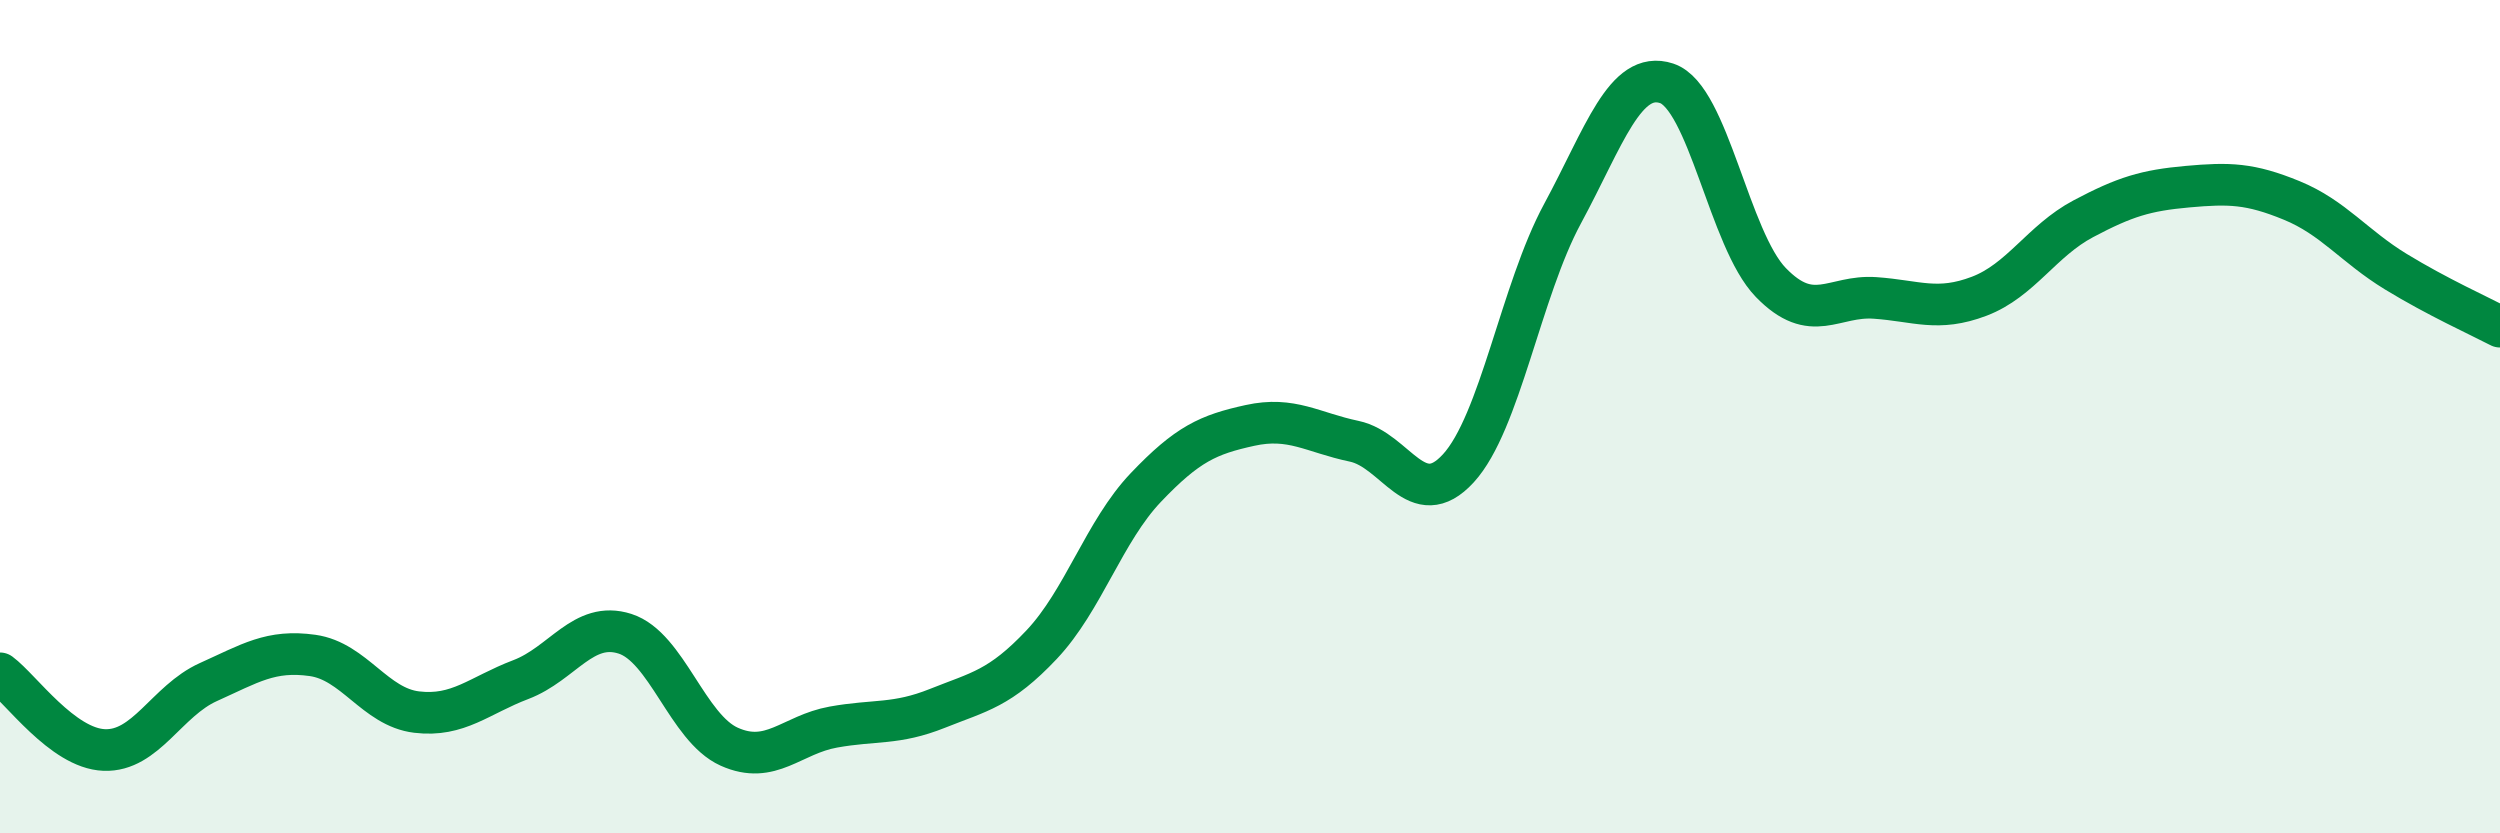
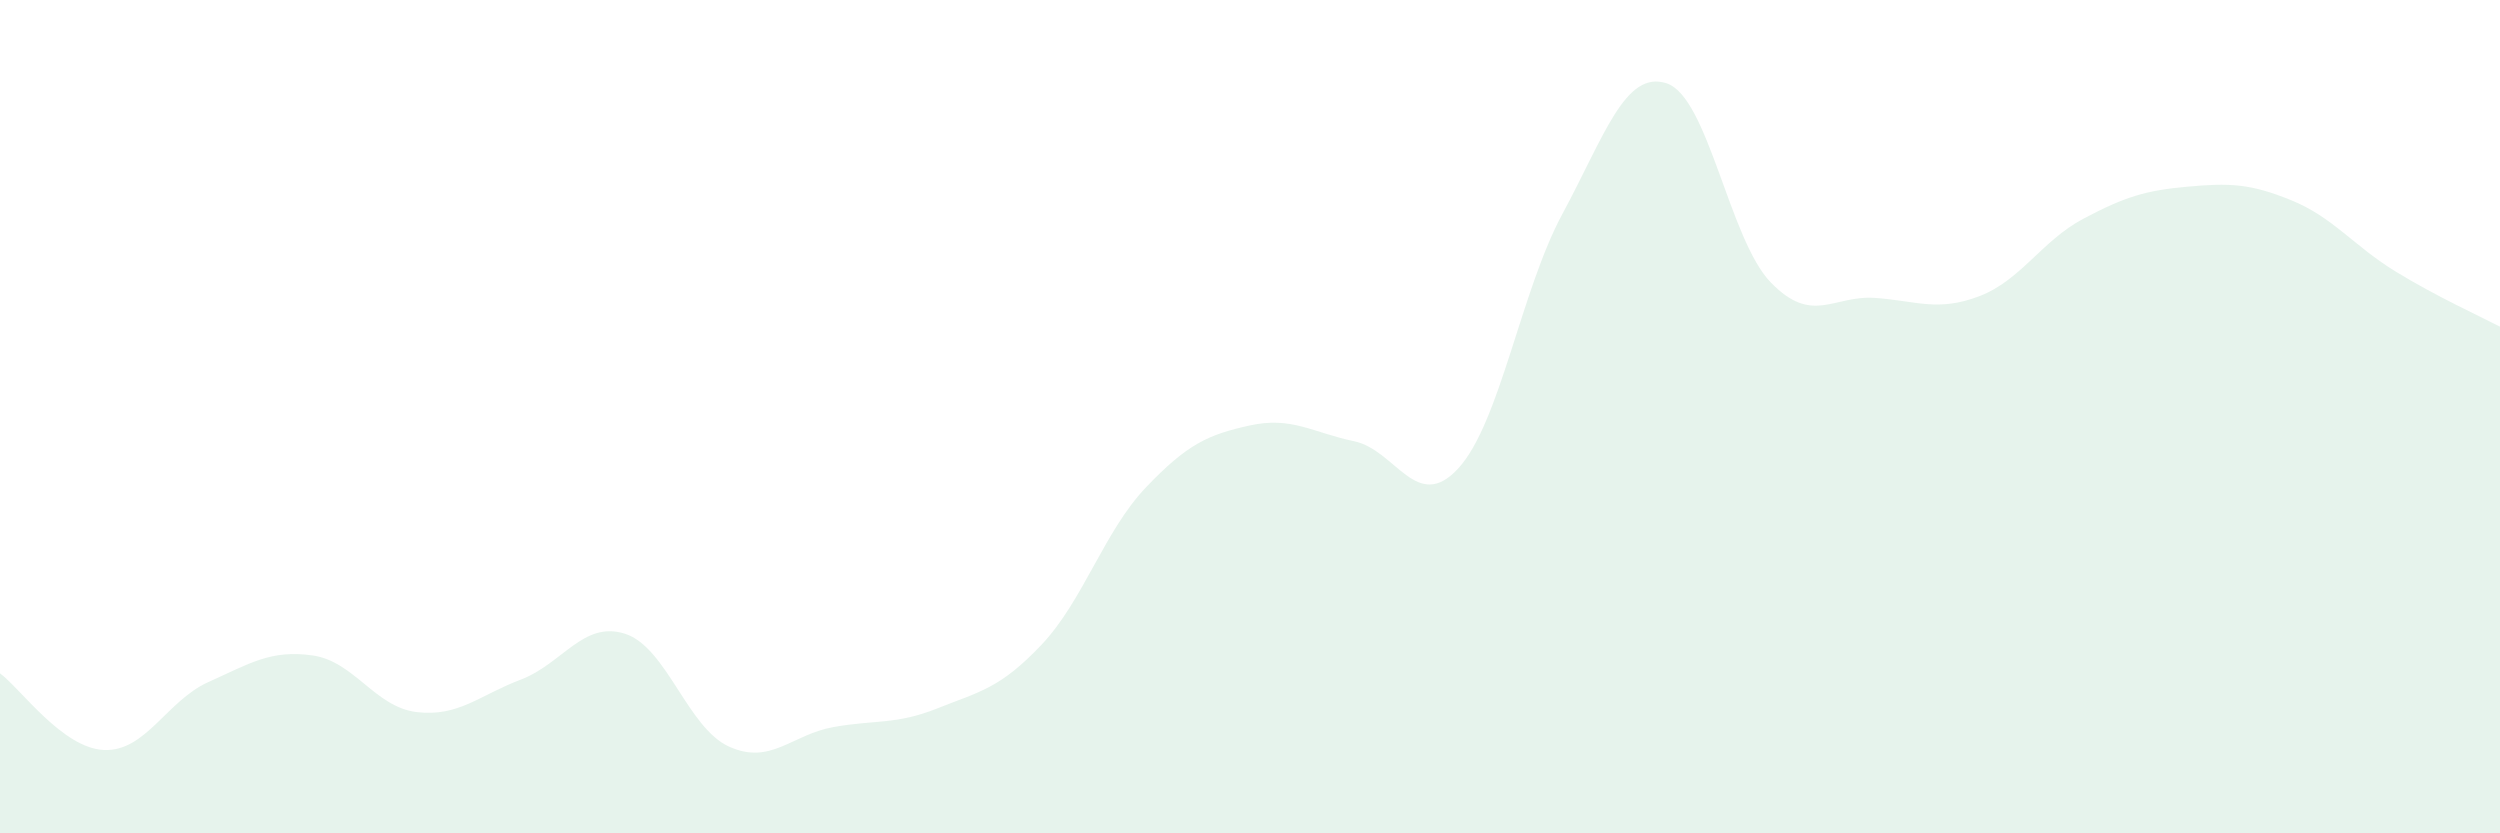
<svg xmlns="http://www.w3.org/2000/svg" width="60" height="20" viewBox="0 0 60 20">
  <path d="M 0,16.16 C 0.5,16.53 1.5,17.96 2.5,18 C 3.5,18.04 4,16.82 5,16.37 C 6,15.92 6.5,15.59 7.5,15.73 C 8.5,15.87 9,16.97 10,17.09 C 11,17.21 11.5,16.69 12.5,16.31 C 13.5,15.93 14,14.89 15,15.21 C 16,15.53 16.5,17.47 17.5,17.92 C 18.5,18.37 19,17.63 20,17.45 C 21,17.27 21.5,17.4 22.5,17 C 23.5,16.6 24,16.53 25,15.47 C 26,14.41 26.5,12.75 27.5,11.7 C 28.5,10.65 29,10.43 30,10.21 C 31,9.99 31.5,10.38 32.5,10.59 C 33.5,10.8 34,12.33 35,11.24 C 36,10.15 36.5,6.98 37.5,5.13 C 38.5,3.28 39,1.67 40,2 C 41,2.33 41.5,5.75 42.5,6.78 C 43.5,7.81 44,7.08 45,7.15 C 46,7.22 46.5,7.49 47.5,7.11 C 48.5,6.73 49,5.78 50,5.25 C 51,4.72 51.5,4.57 52.5,4.48 C 53.5,4.39 54,4.4 55,4.81 C 56,5.22 56.5,5.91 57.5,6.52 C 58.5,7.13 59.5,7.58 60,7.84L60 20L0 20Z" fill="#008740" opacity="0.1" stroke-linecap="round" stroke-linejoin="round" />
-   <path d="M 0,16.16 C 0.5,16.53 1.5,17.96 2.5,18 C 3.5,18.04 4,16.82 5,16.37 C 6,15.92 6.5,15.59 7.5,15.73 C 8.5,15.87 9,16.97 10,17.09 C 11,17.21 11.5,16.69 12.5,16.31 C 13.5,15.93 14,14.89 15,15.21 C 16,15.53 16.5,17.47 17.5,17.92 C 18.5,18.37 19,17.63 20,17.45 C 21,17.27 21.5,17.4 22.5,17 C 23.5,16.6 24,16.53 25,15.47 C 26,14.41 26.5,12.75 27.5,11.7 C 28.5,10.65 29,10.43 30,10.21 C 31,9.99 31.5,10.38 32.5,10.59 C 33.5,10.8 34,12.33 35,11.24 C 36,10.15 36.5,6.98 37.5,5.13 C 38.5,3.28 39,1.67 40,2 C 41,2.33 41.5,5.75 42.5,6.78 C 43.5,7.81 44,7.08 45,7.15 C 46,7.22 46.5,7.49 47.5,7.11 C 48.5,6.73 49,5.78 50,5.25 C 51,4.72 51.5,4.57 52.5,4.48 C 53.5,4.39 54,4.4 55,4.81 C 56,5.22 56.5,5.91 57.5,6.52 C 58.5,7.13 59.5,7.58 60,7.84" stroke="#008740" stroke-width="1" fill="none" stroke-linecap="round" stroke-linejoin="round" />
</svg>